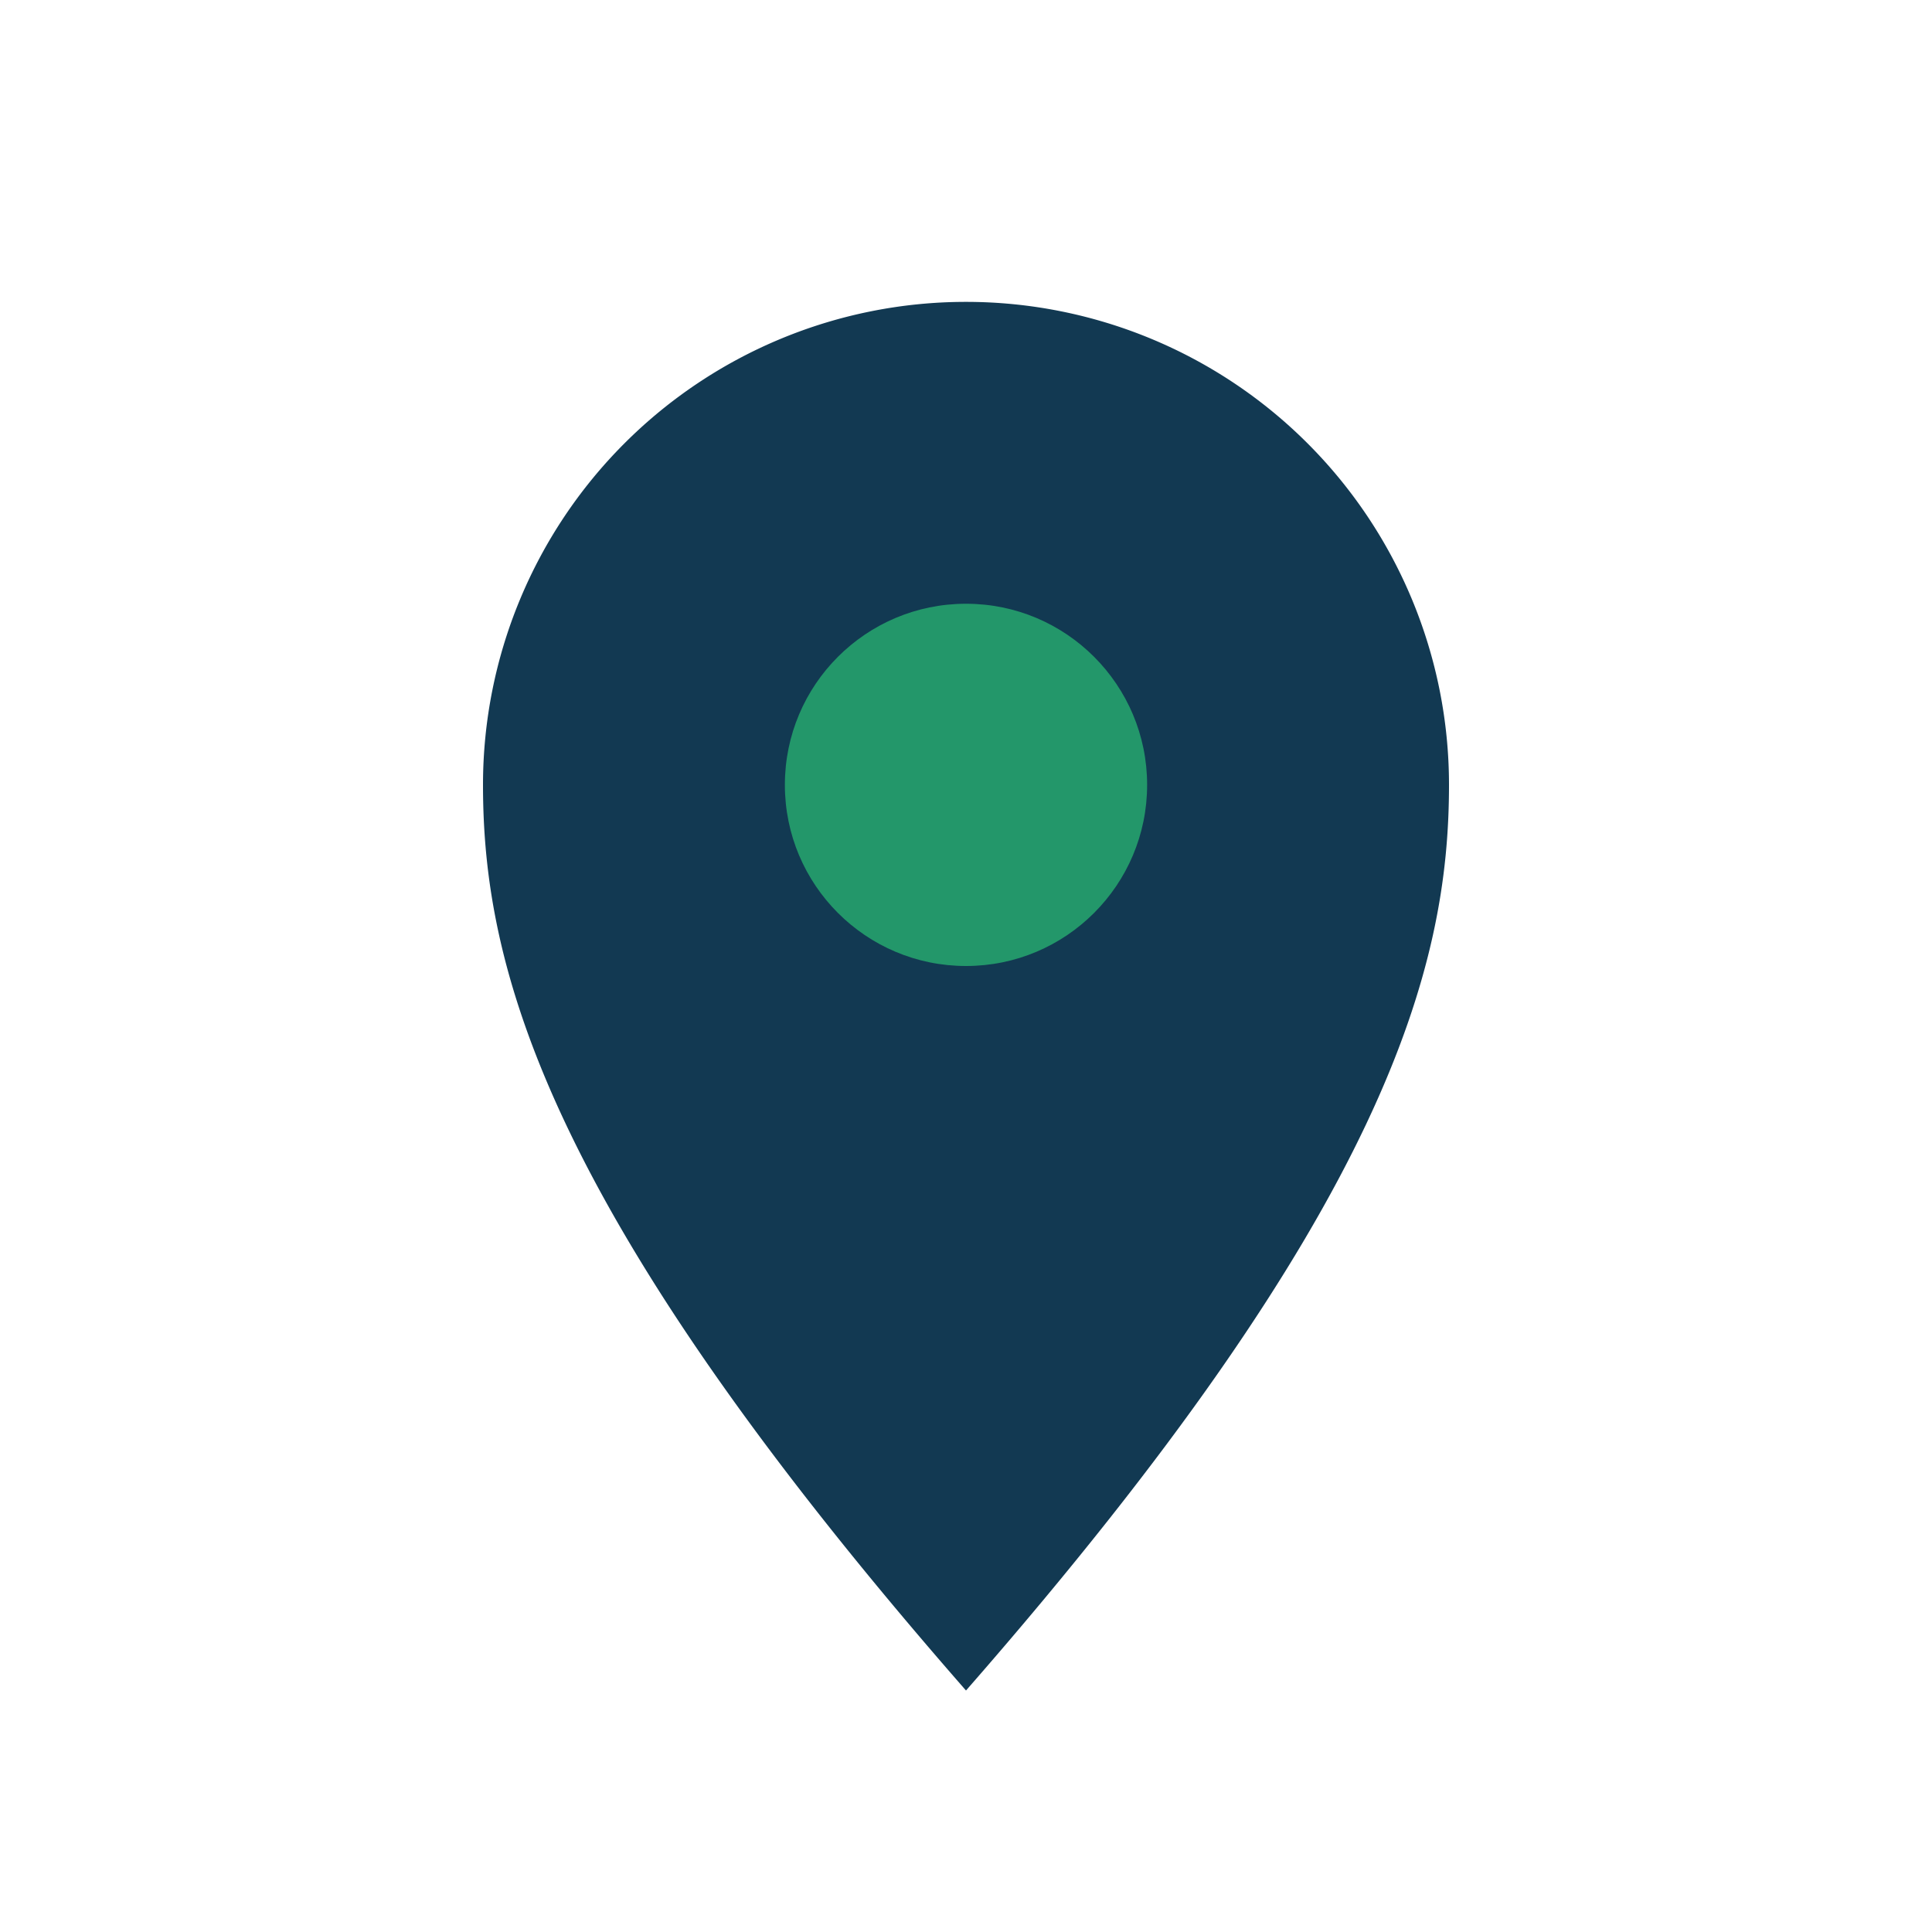
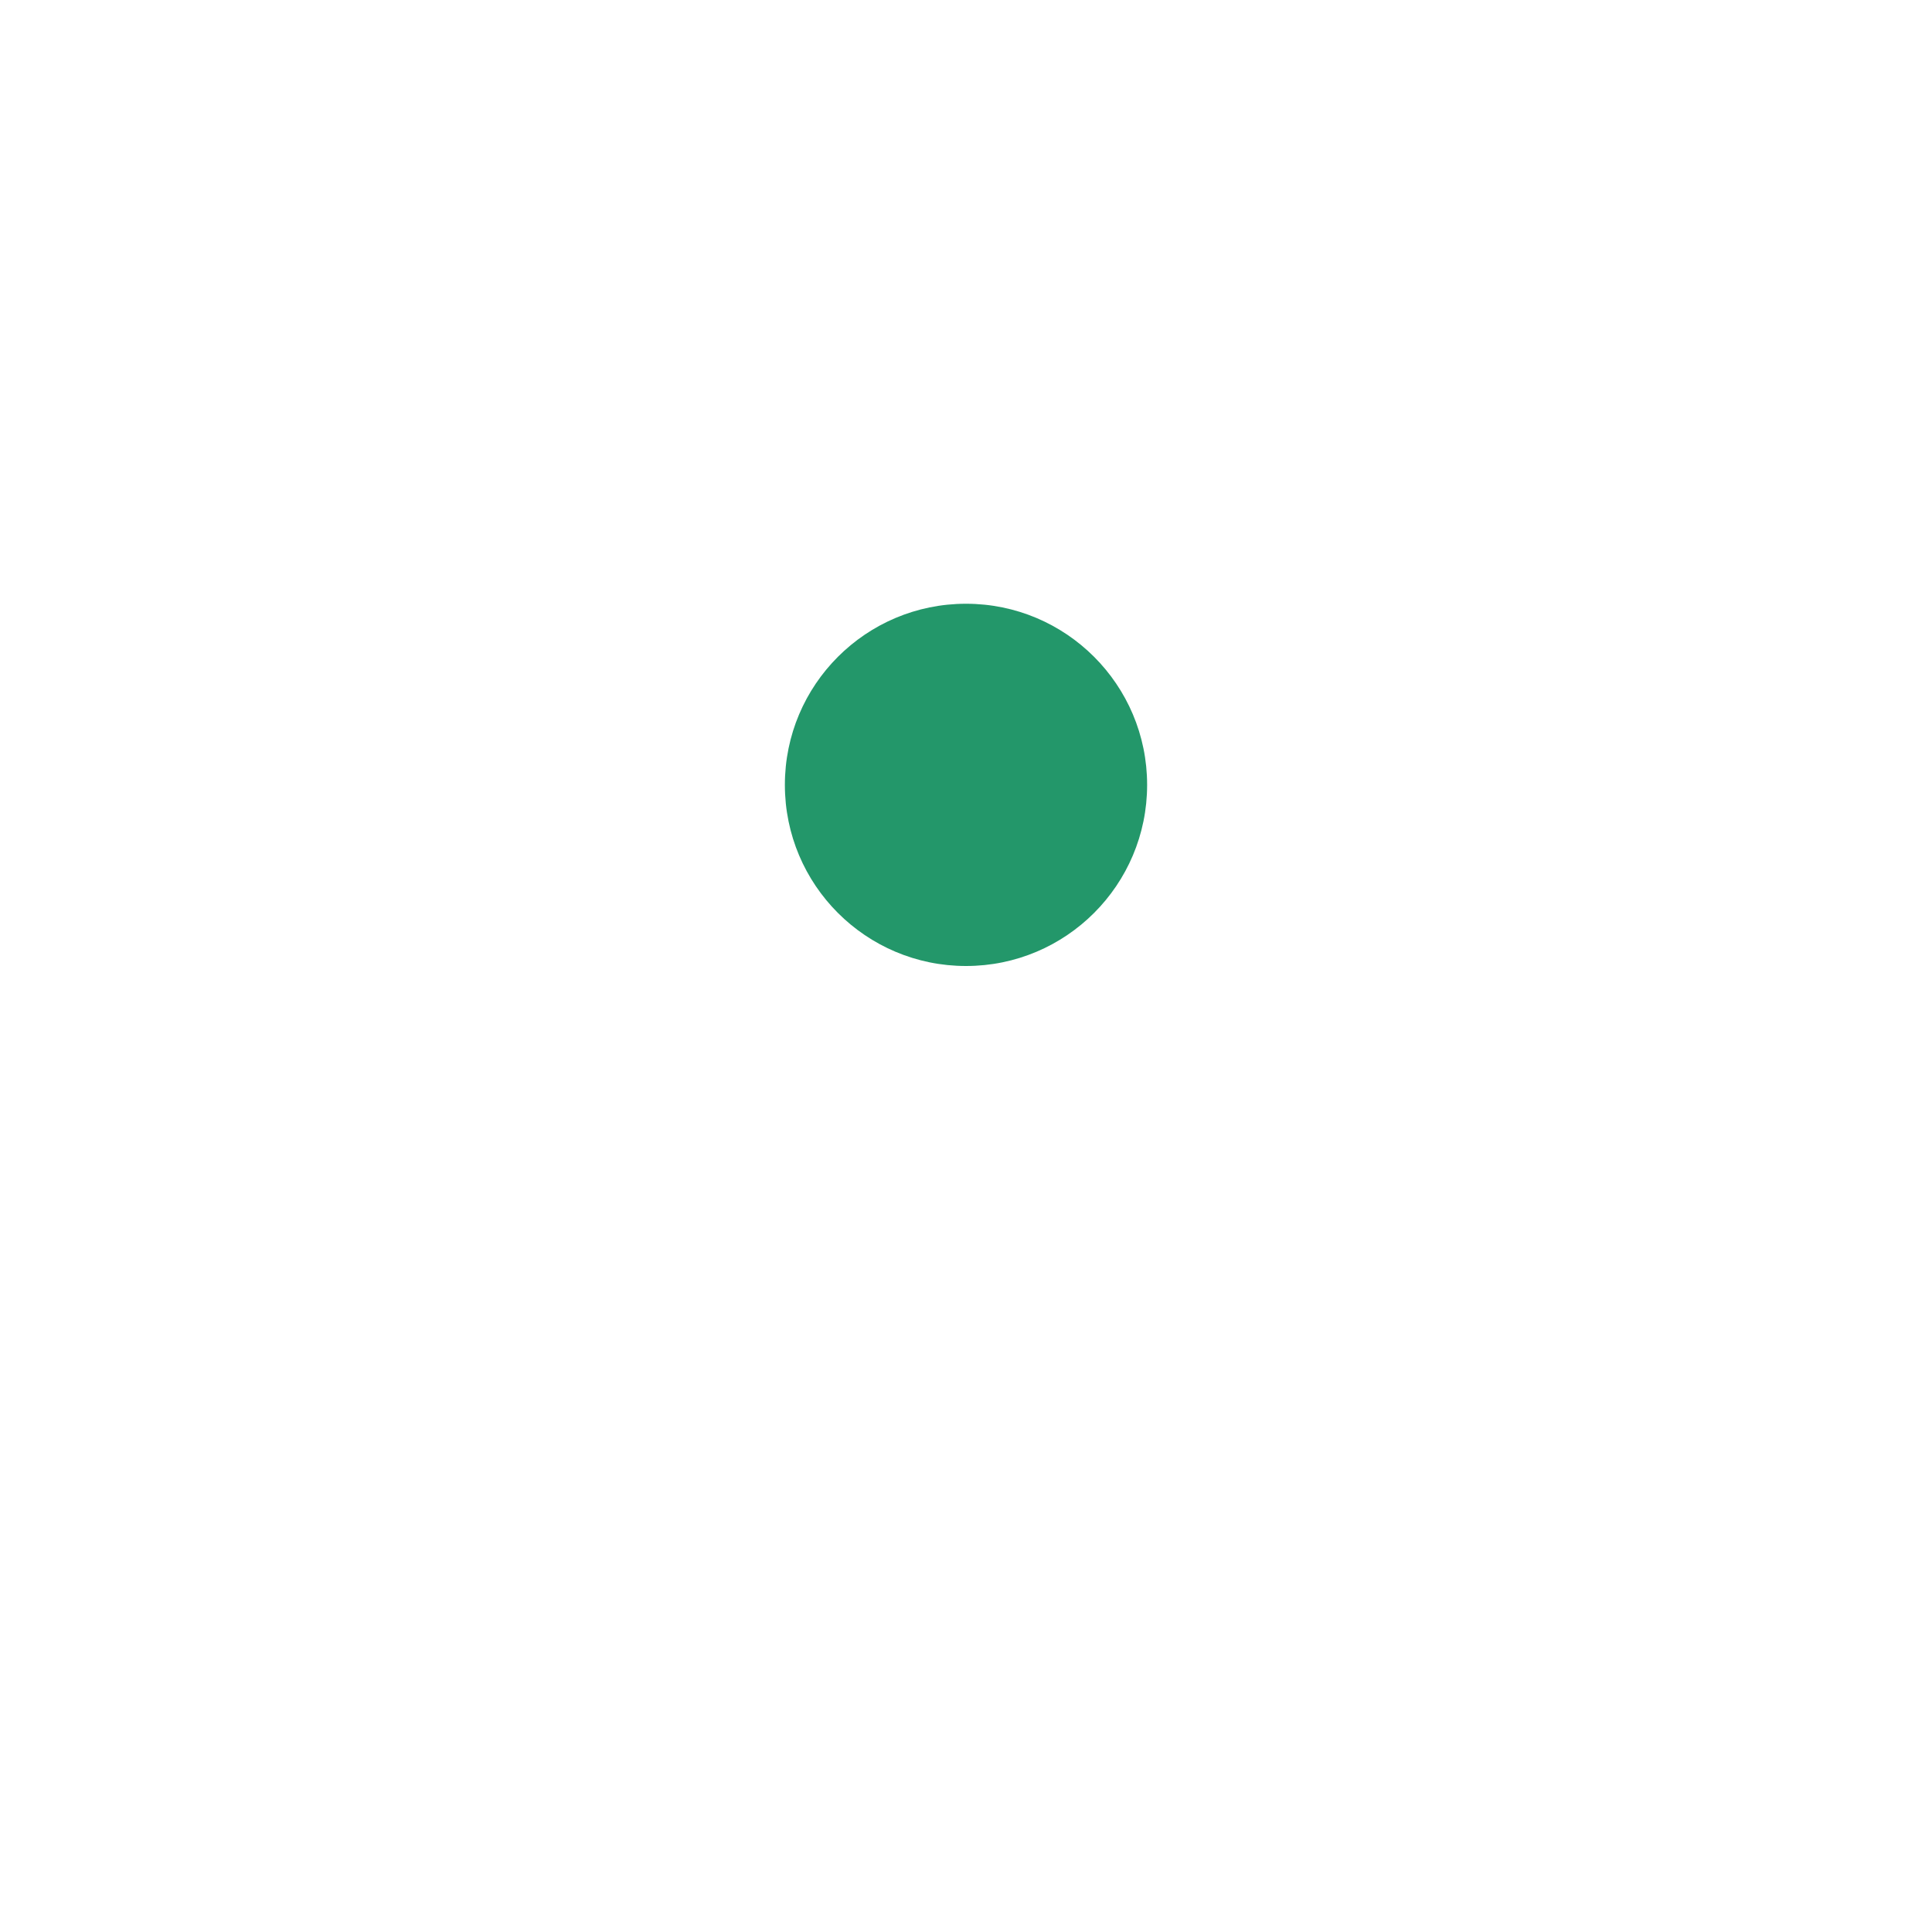
<svg xmlns="http://www.w3.org/2000/svg" width="32" height="32" viewBox="0 0 32 32">
-   <path d="M16 28c-7-8-8-12-8-15a8 8 0 1 1 16 0c0 3-1 7-8 15z" fill="#123952" />
  <circle cx="16" cy="13" r="3" fill="#23976A" />
</svg>